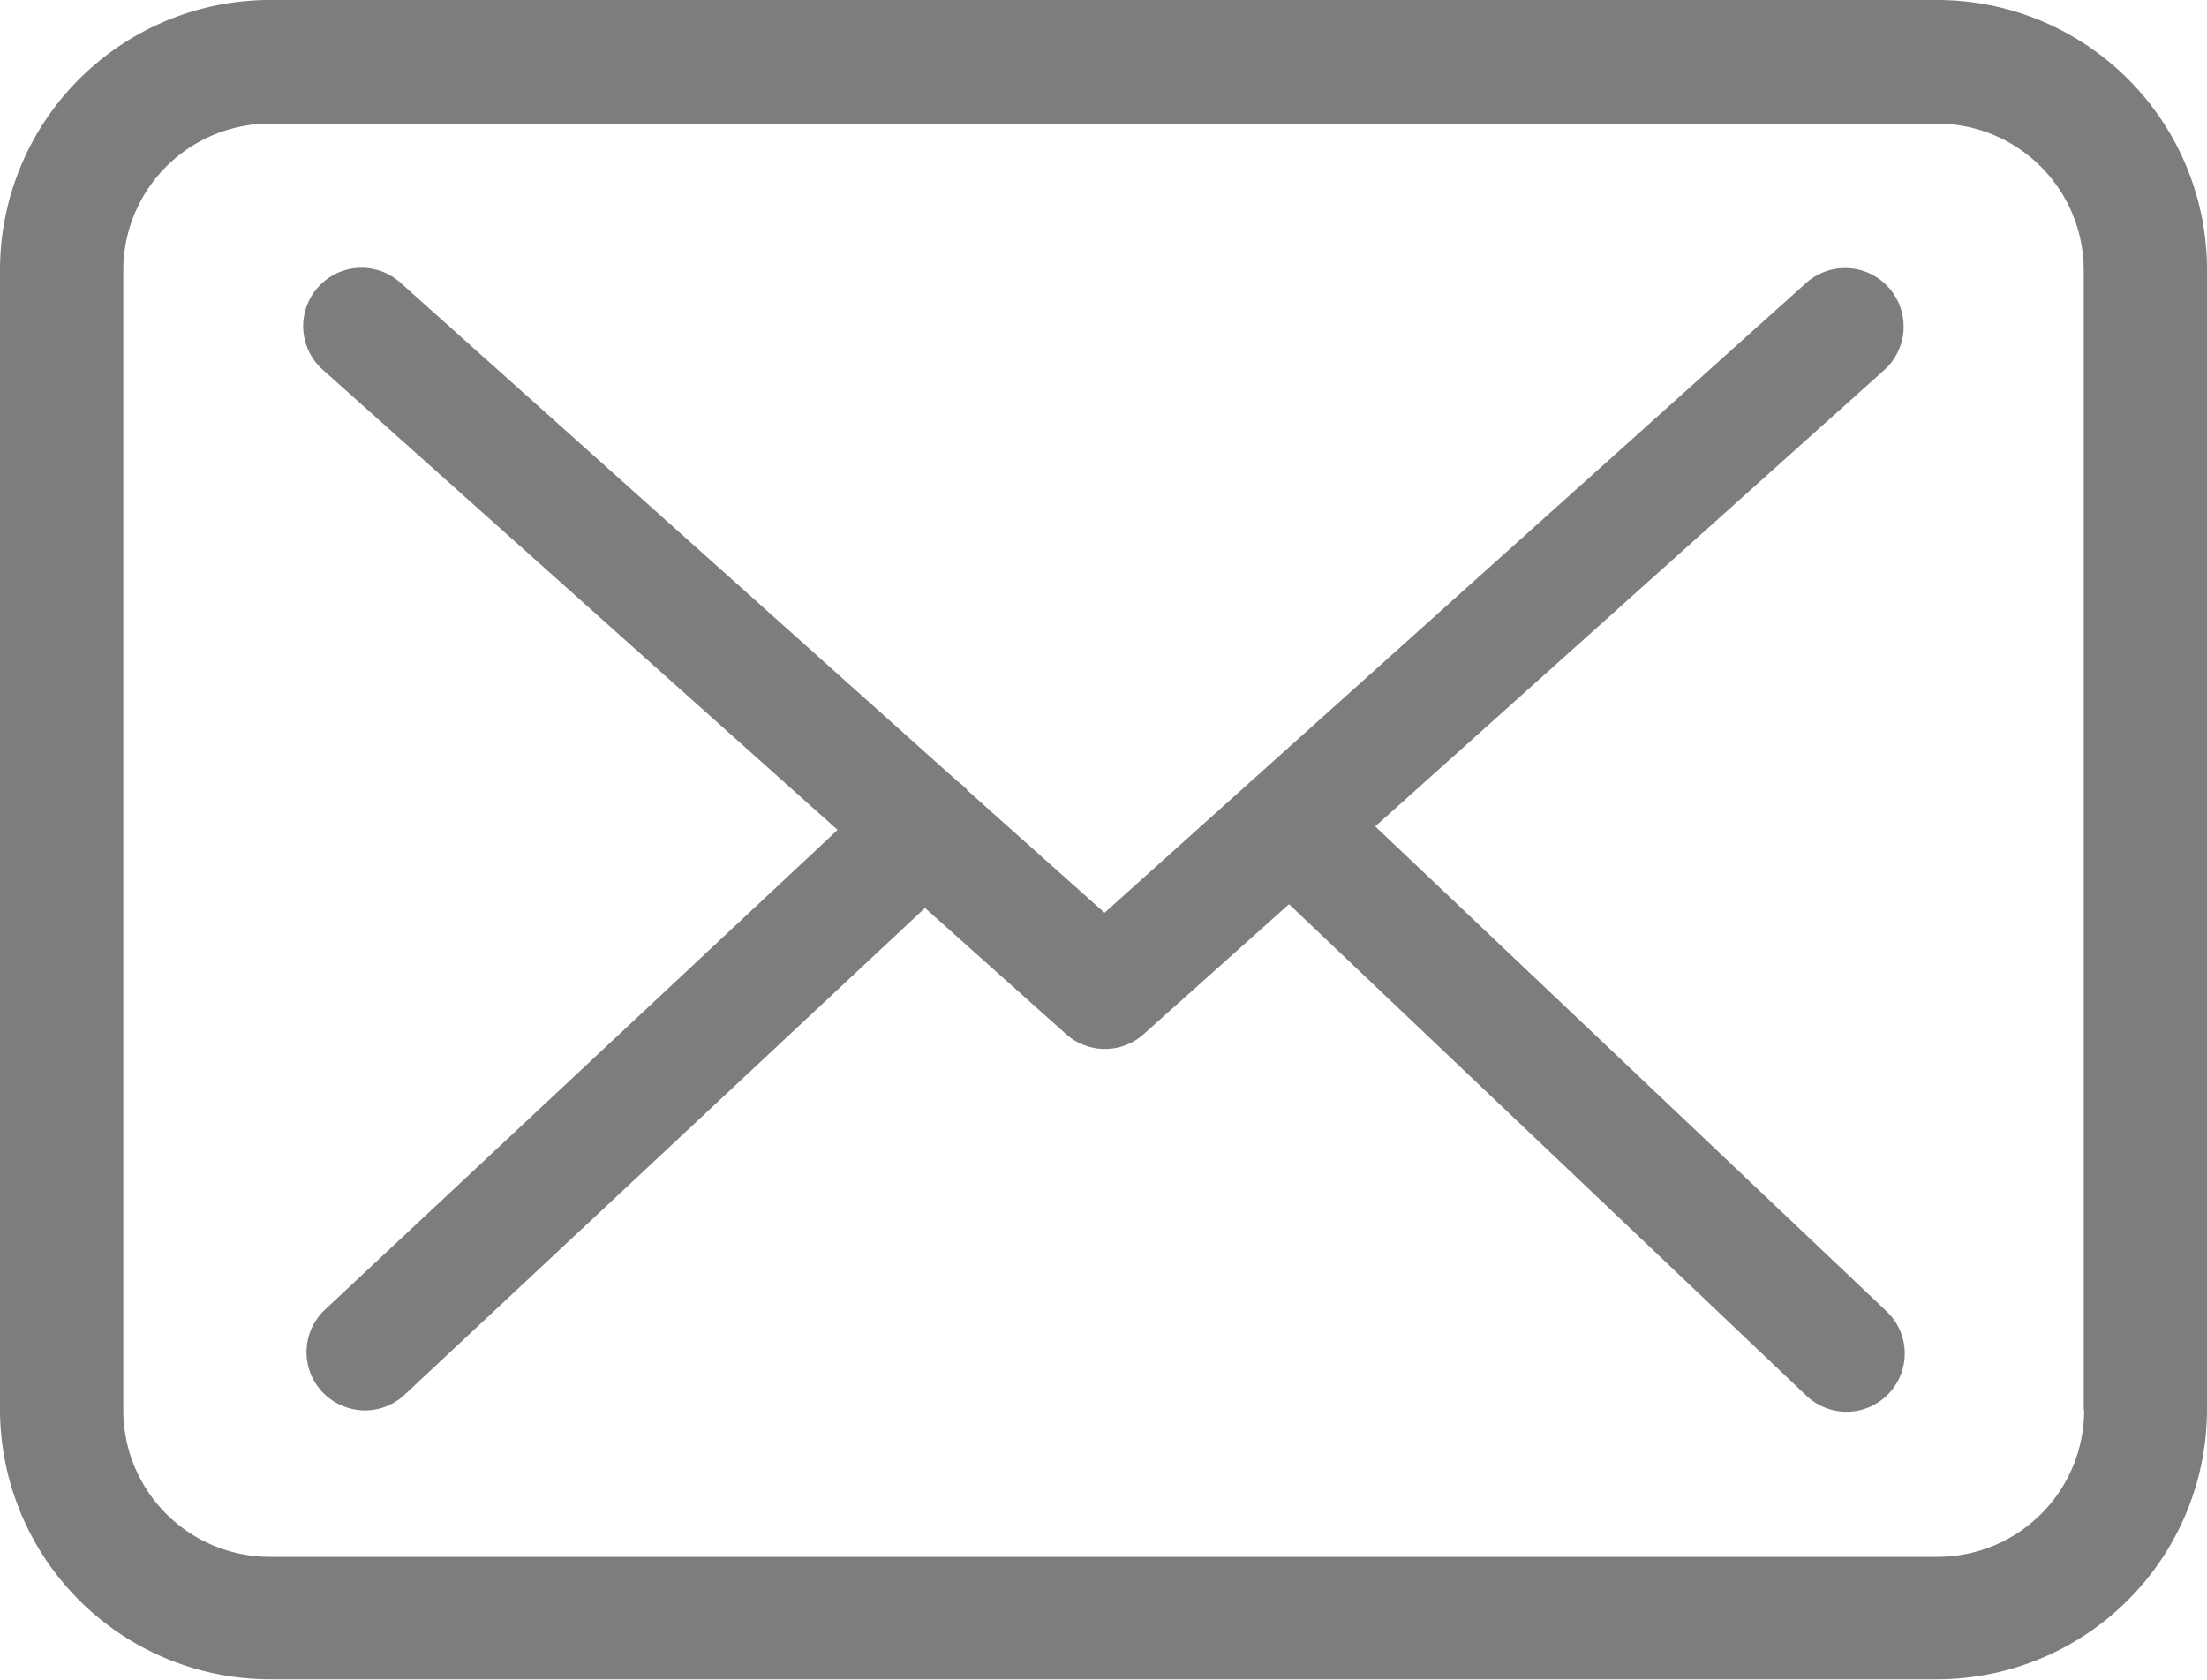
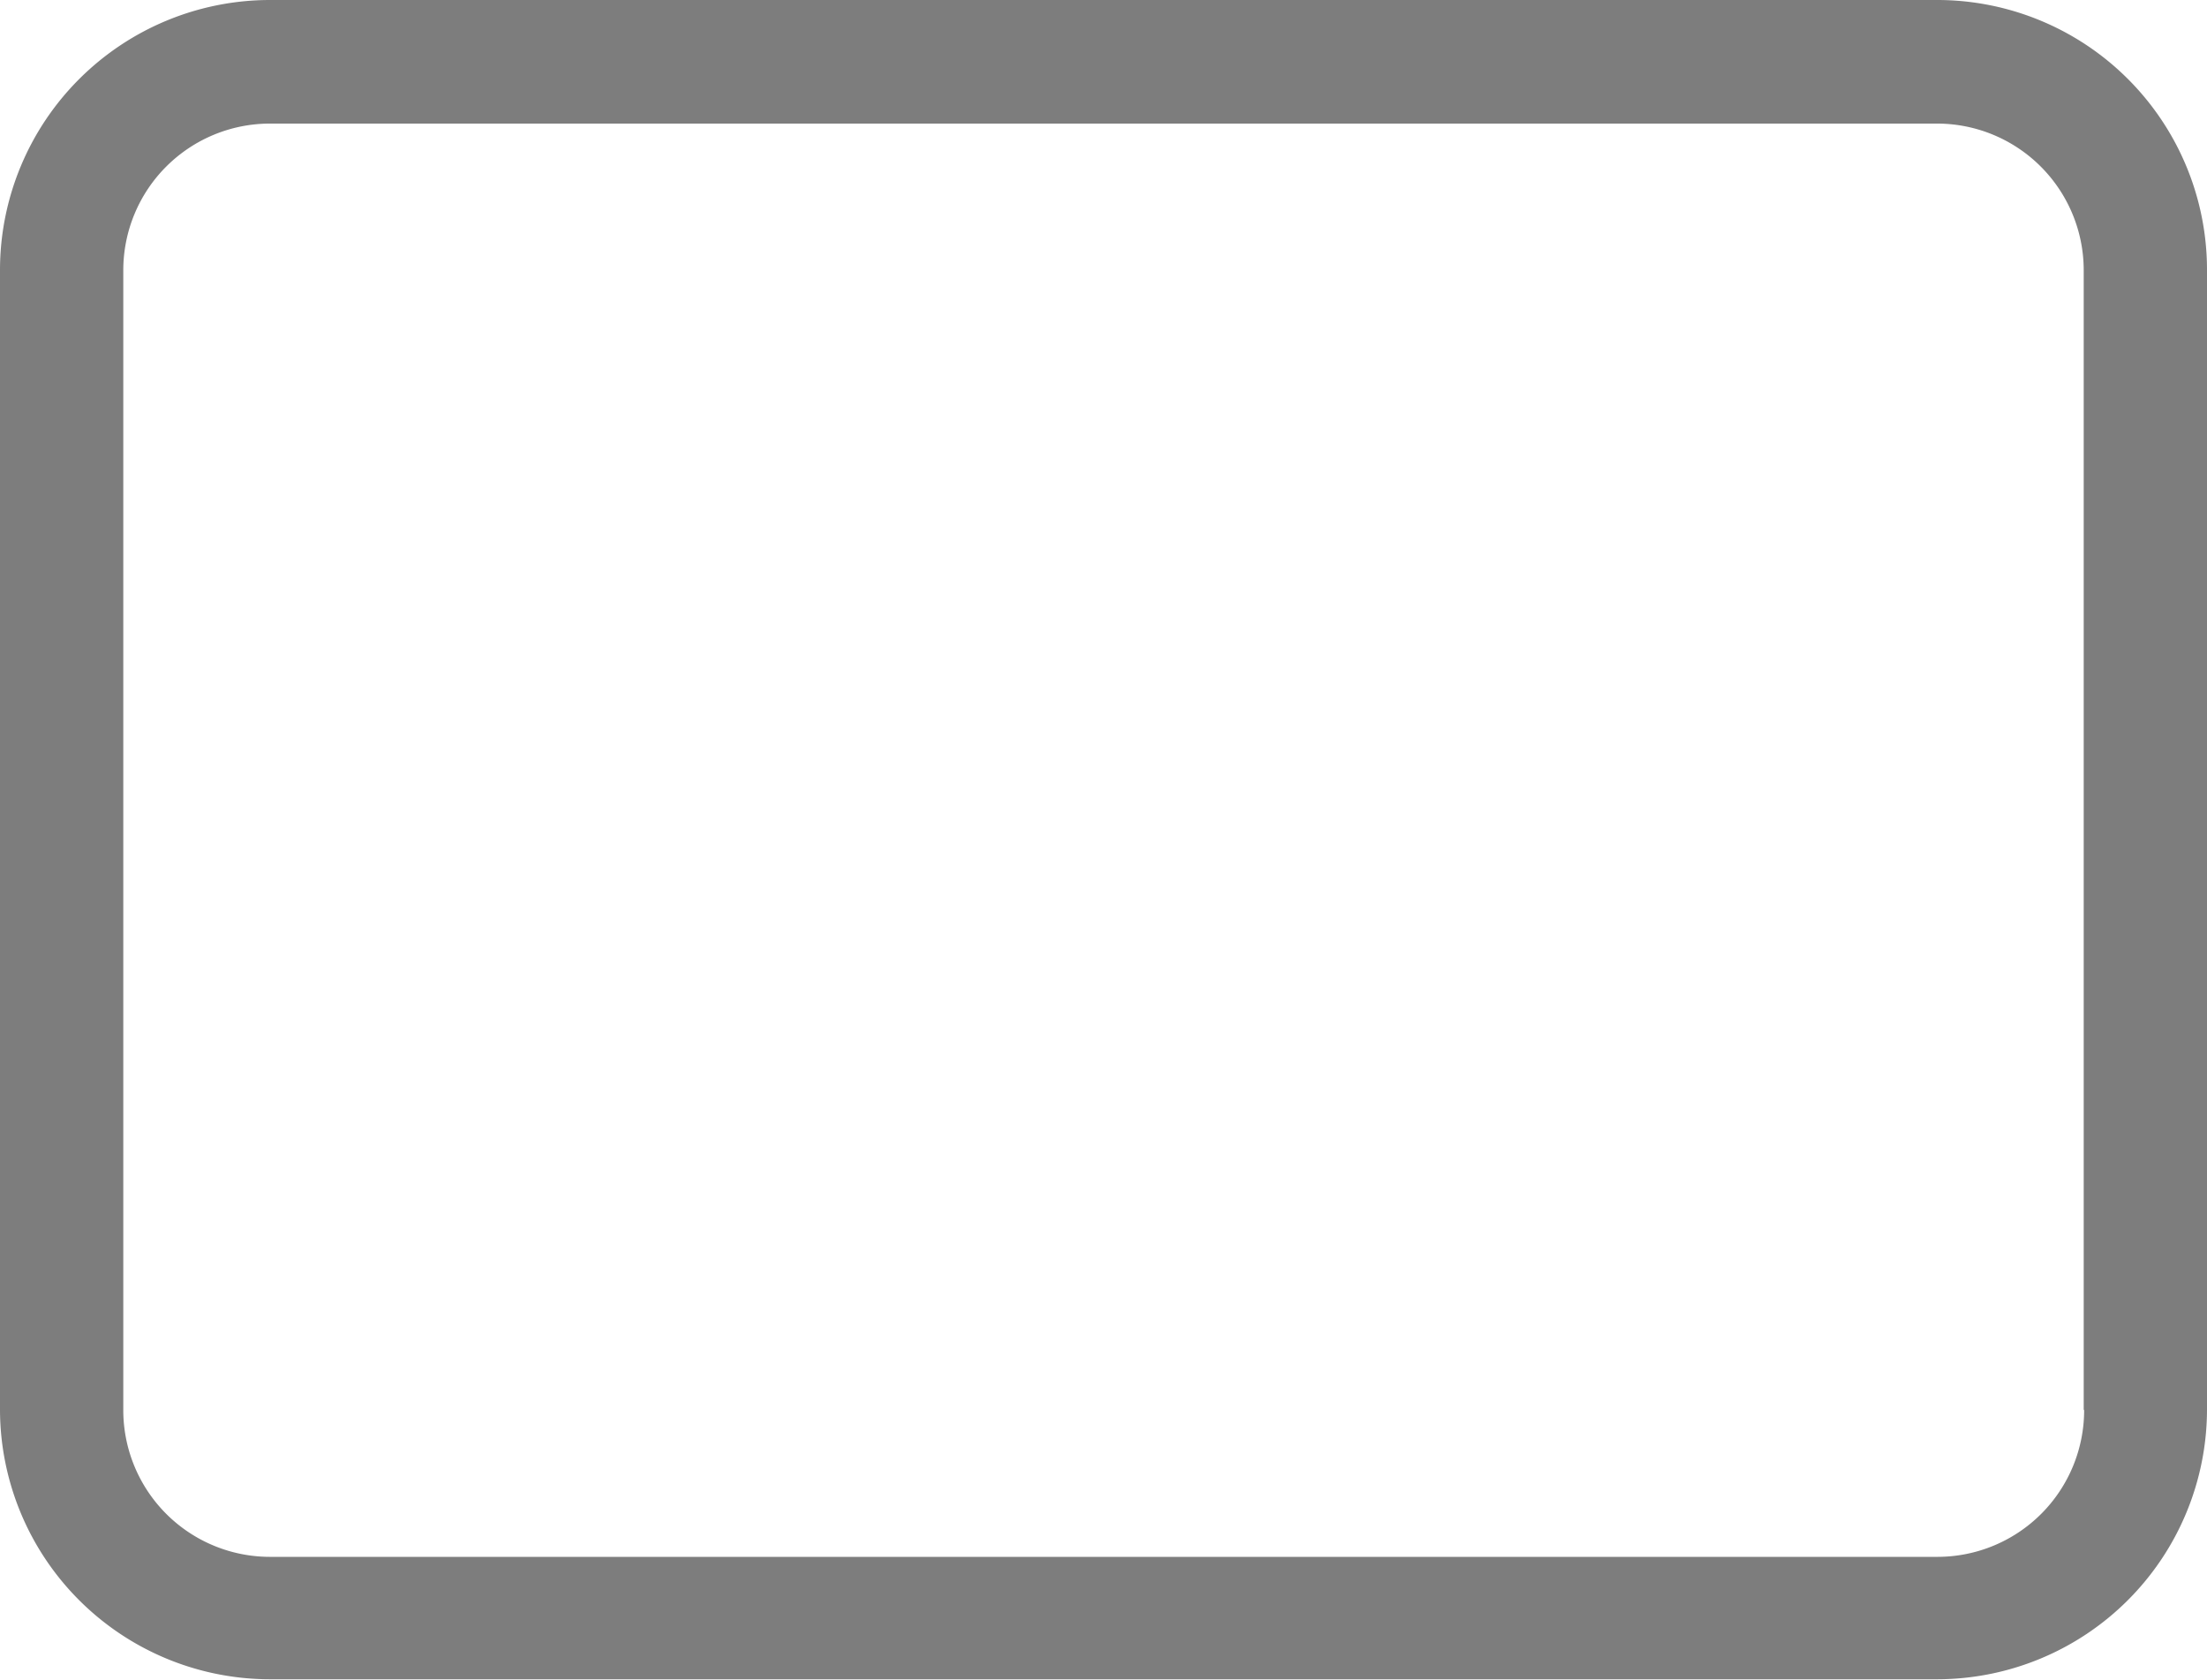
<svg xmlns="http://www.w3.org/2000/svg" width="15.18" height="11.552" viewBox="0 0 15.18 11.552">
  <g id="Group_5946" data-name="Group 5946" transform="translate(0.435 0.331)">
    <path id="Path_74" data-name="Path 74" d="M13.327,57.75H1.856A1.858,1.858,0,0,0,0,59.606v7.84A1.858,1.858,0,0,0,1.856,69.3H13.324a1.858,1.858,0,0,0,1.856-1.856V59.609A1.856,1.856,0,0,0,13.327,57.75Zm1.008,9.7a1.009,1.009,0,0,1-1.008,1.008H1.856A1.009,1.009,0,0,1,.848,67.446V59.609A1.009,1.009,0,0,1,1.856,58.6H13.324a1.009,1.009,0,0,1,1.008,1.008v7.837Z" transform="translate(-0.435 -58.081)" fill="#7d7d7d" />
-     <path id="Path_75" data-name="Path 75" d="M63.126,112.741l3.5-3.138a.4.4,0,0,0-.536-.6l-4.826,4.332-.942-.841s-.006-.006-.006-.009a.592.592,0,0,0-.065-.056L56.42,109a.4.4,0,0,0-.533.6l3.541,3.165-3.526,3.3a.4.4,0,0,0-.018.566.409.409,0,0,0,.293.127.4.4,0,0,0,.272-.107l3.58-3.349.971.868a.4.4,0,0,0,.533,0l1-.894,3.559,3.381a.4.4,0,0,0,.566-.015.4.4,0,0,0-.015-.566Z" transform="translate(-54.102 -107.388)" fill="#7d7d7d" />
  </g>
</svg>